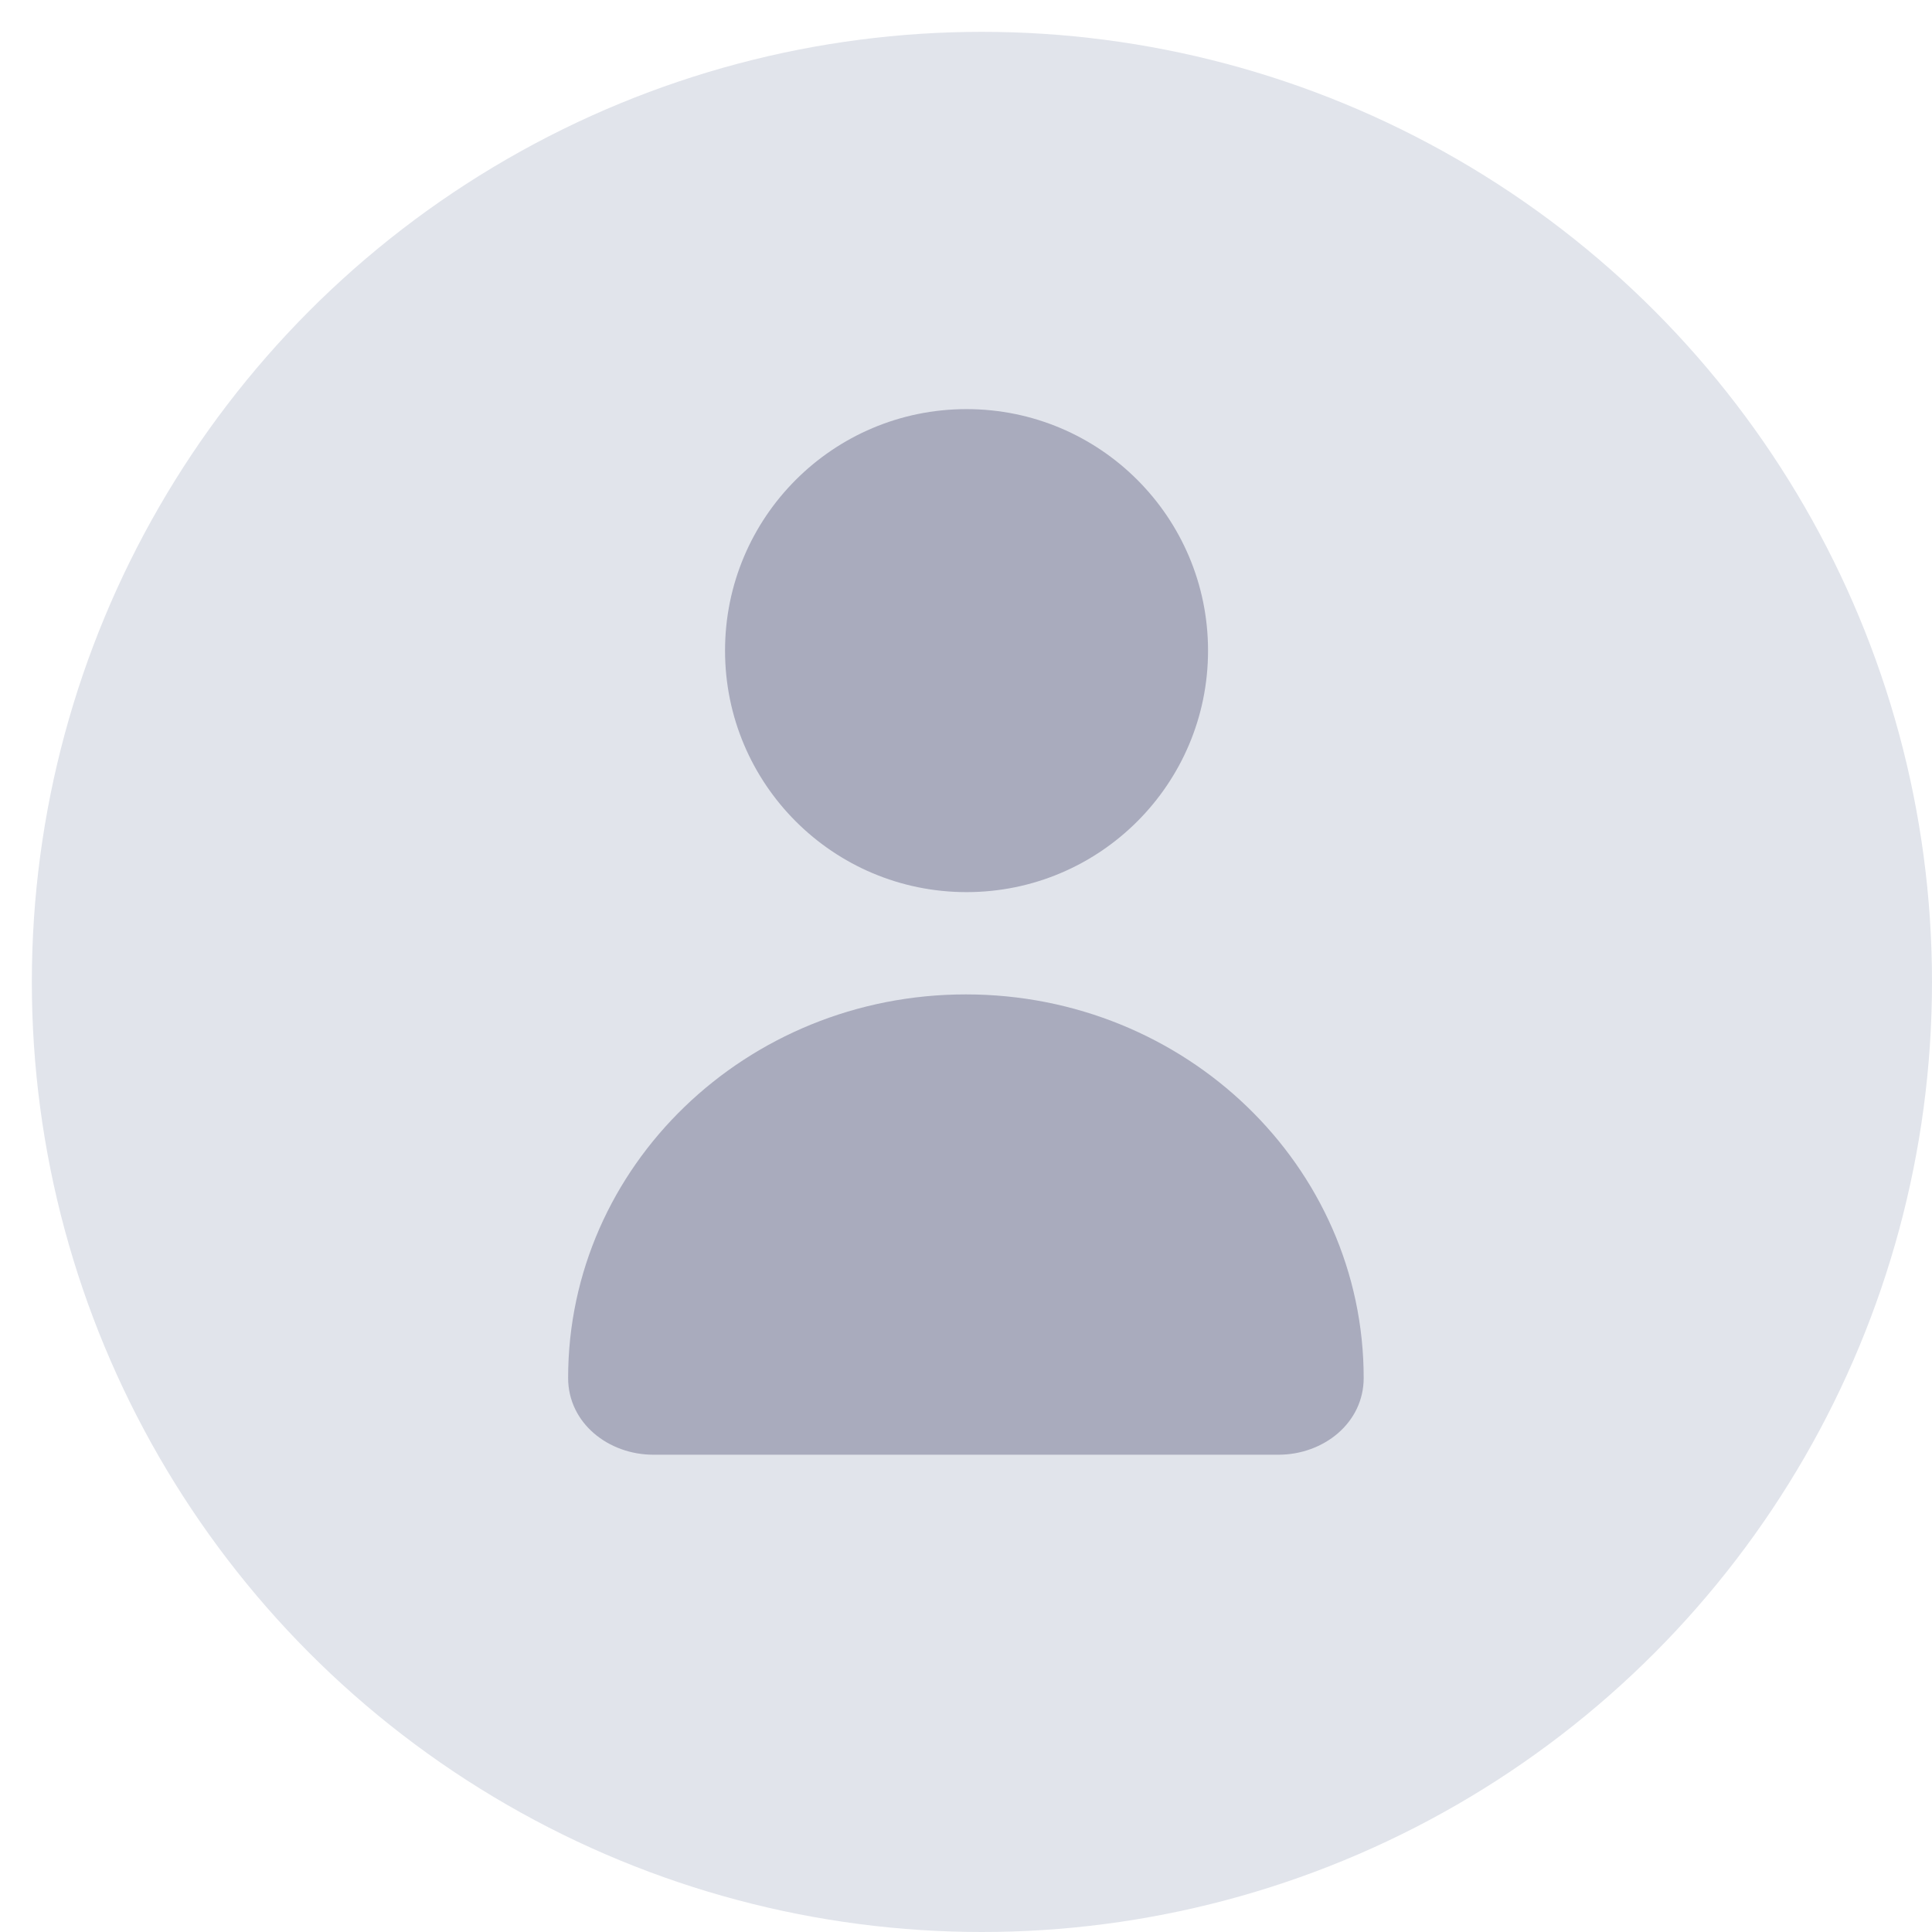
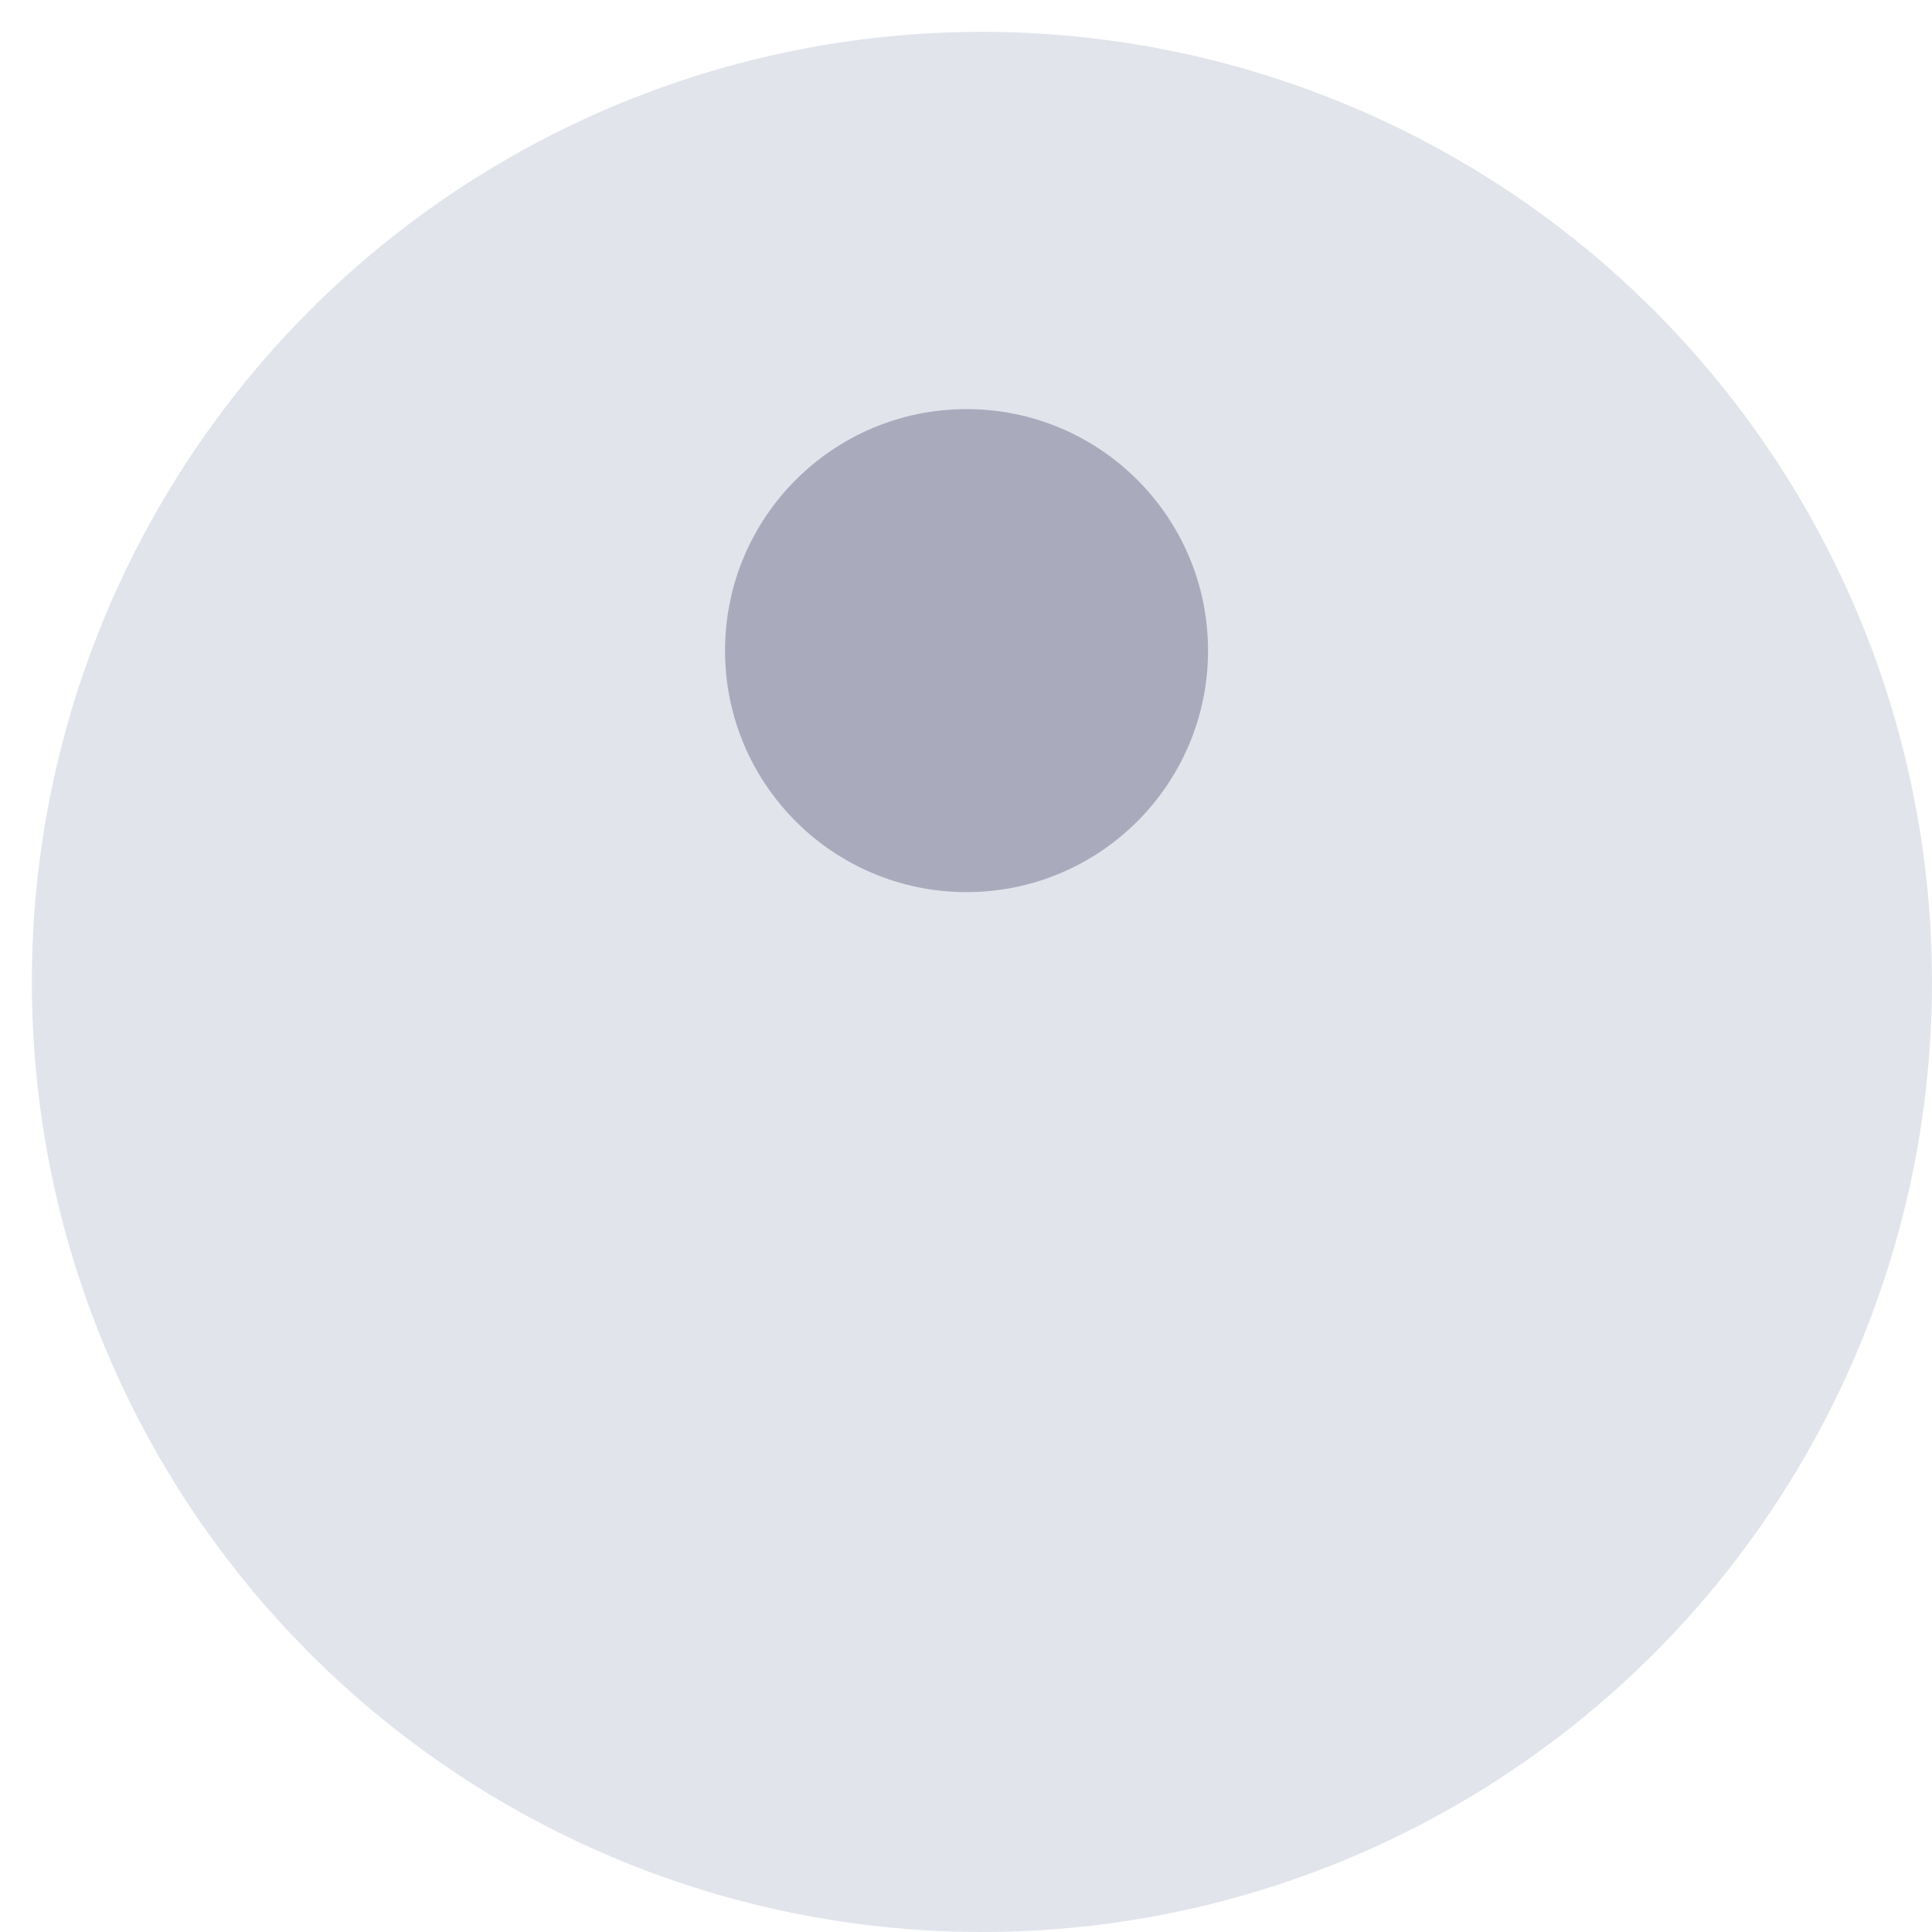
<svg xmlns="http://www.w3.org/2000/svg" width="50" height="50" viewBox="0 0 50 50" fill="none">
  <circle cx="25.412" cy="25.412" r="24.588" fill="#E1E4EB" />
  <path d="M31.264 16.838C31.264 20.29 28.466 23.088 25.014 23.088C21.562 23.088 18.764 20.29 18.764 16.838C18.764 13.386 21.562 10.588 25.014 10.588C28.466 10.588 31.264 13.386 31.264 16.838Z" fill="#A9ABBD" />
-   <path fill-rule="evenodd" clip-rule="evenodd" d="M33.086 37.648C34.251 37.648 35.292 36.828 35.292 35.662V35.662C35.292 30.18 30.683 25.735 24.997 25.735C19.312 25.735 14.703 30.18 14.703 35.662V35.662C14.703 36.828 15.744 37.648 16.909 37.648H33.086Z" fill="#A9ABBD" />
</svg>